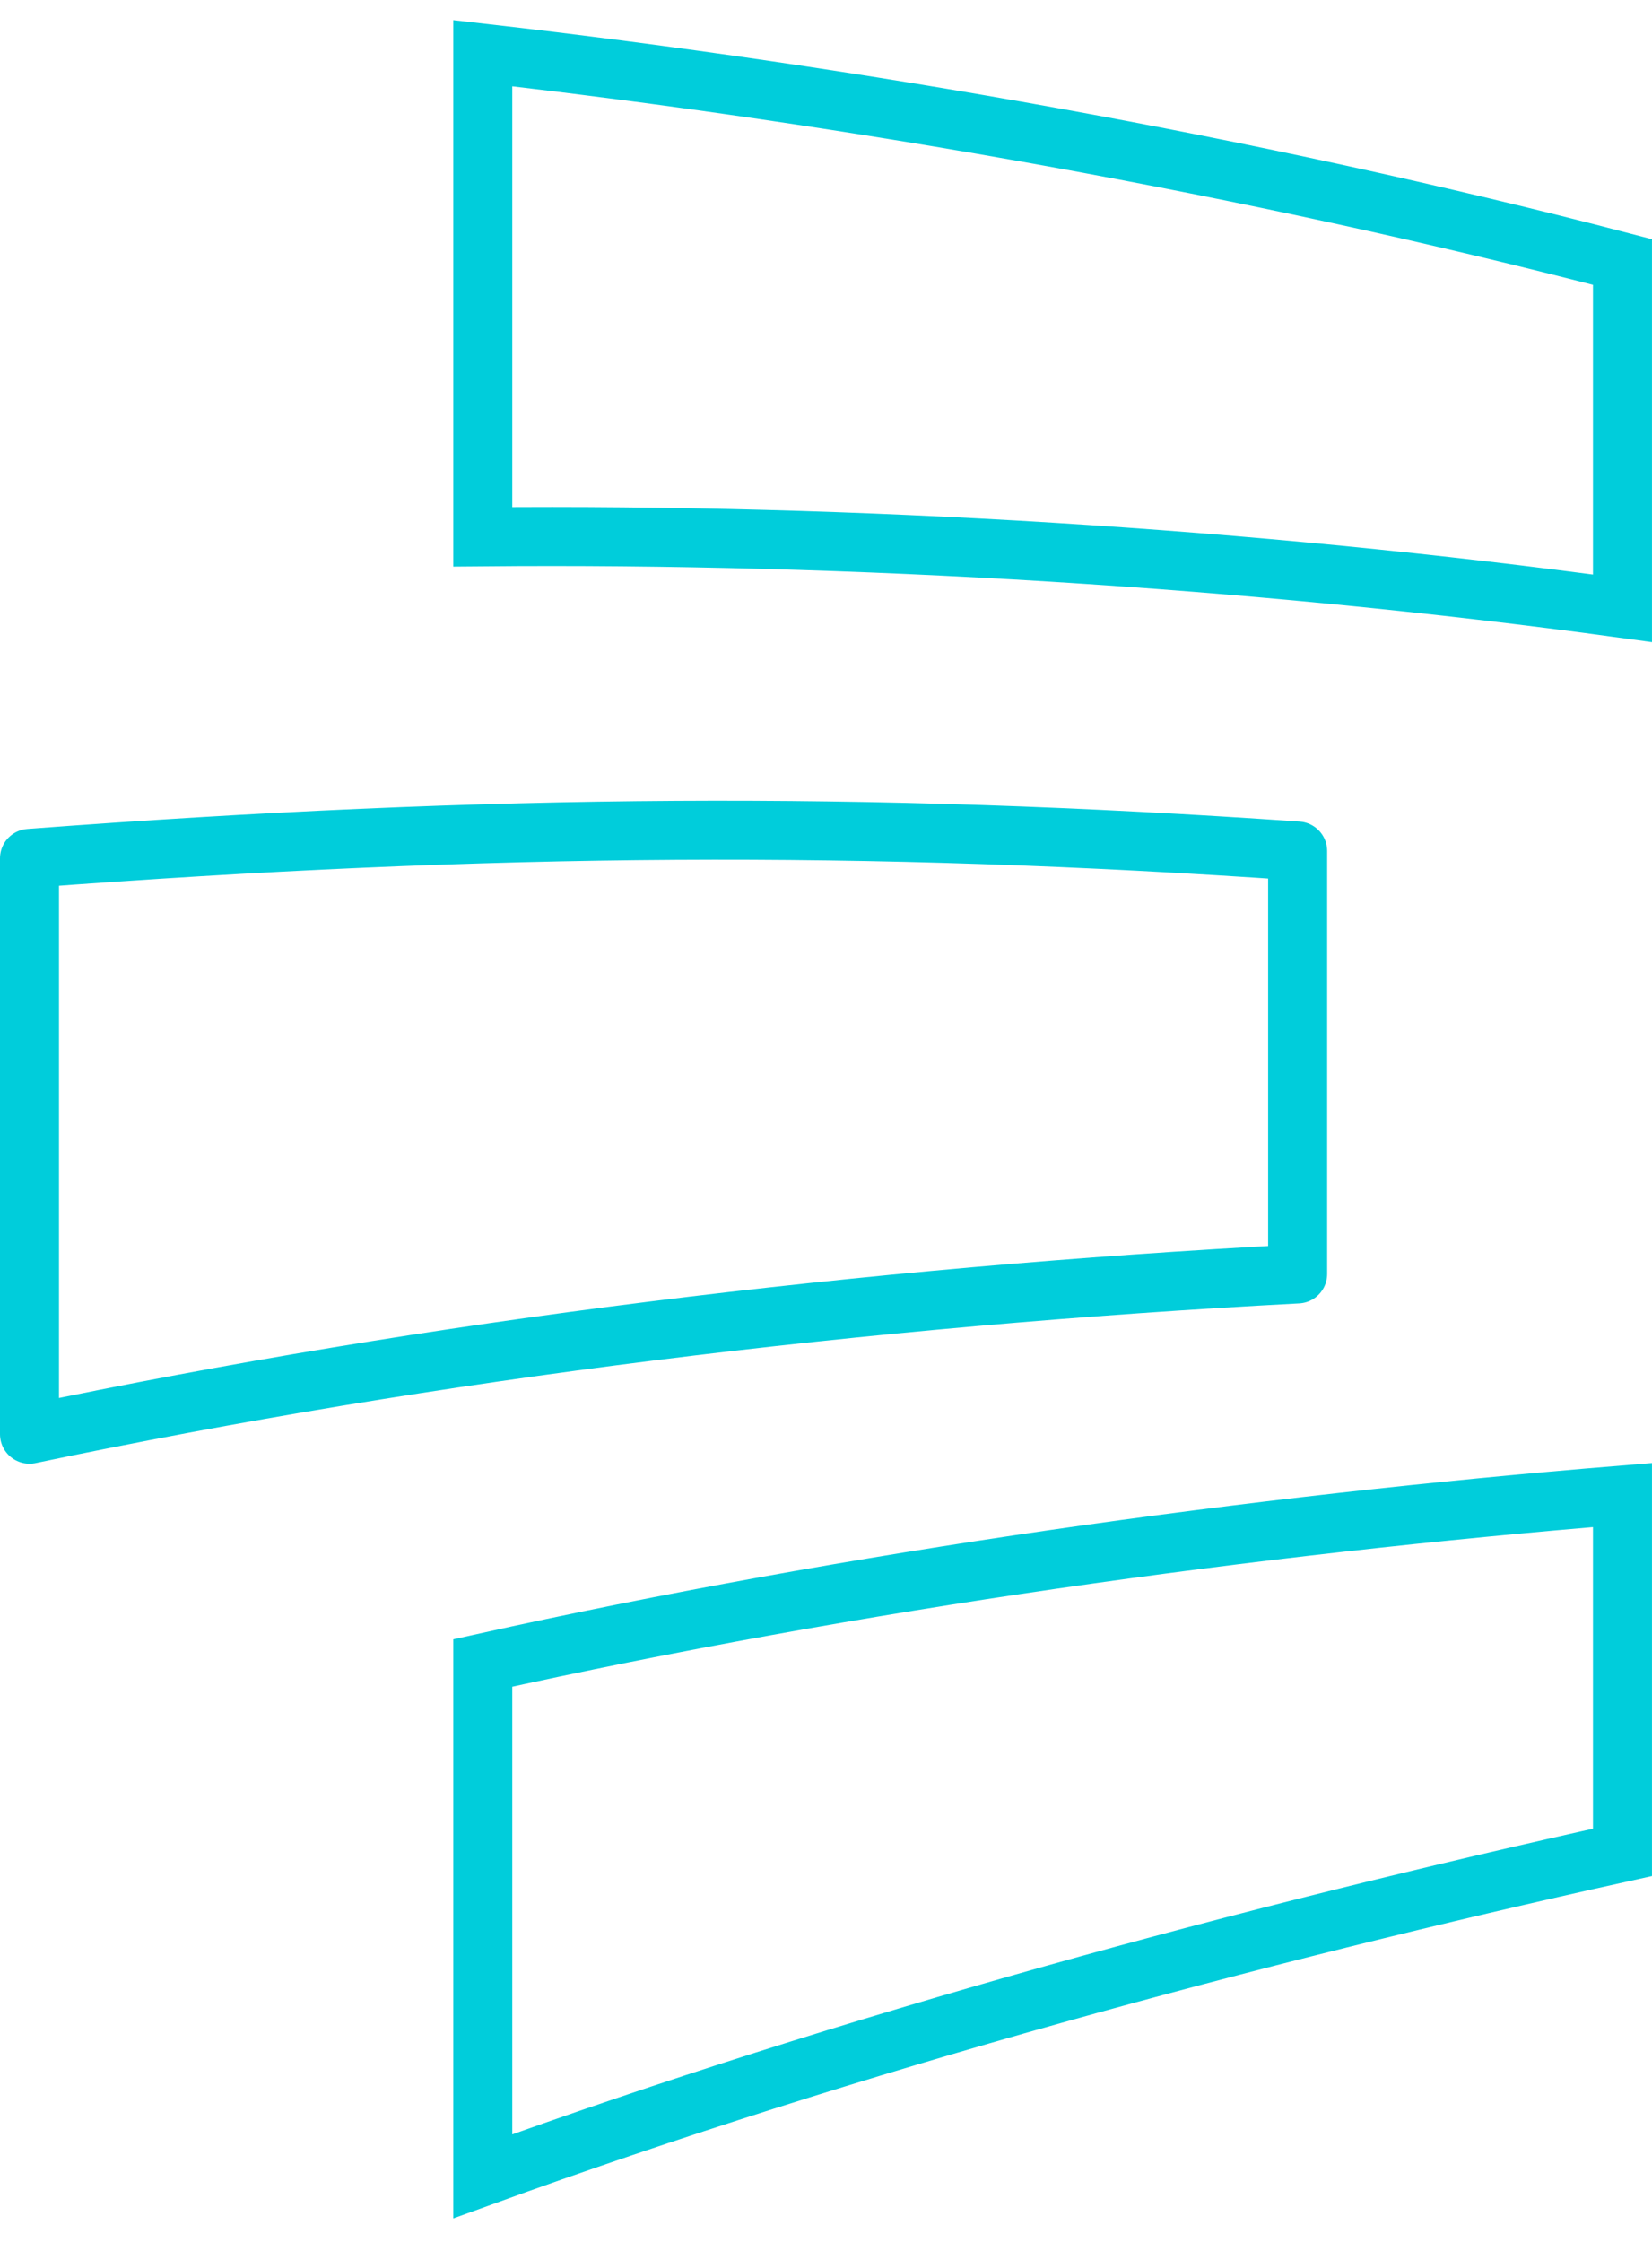
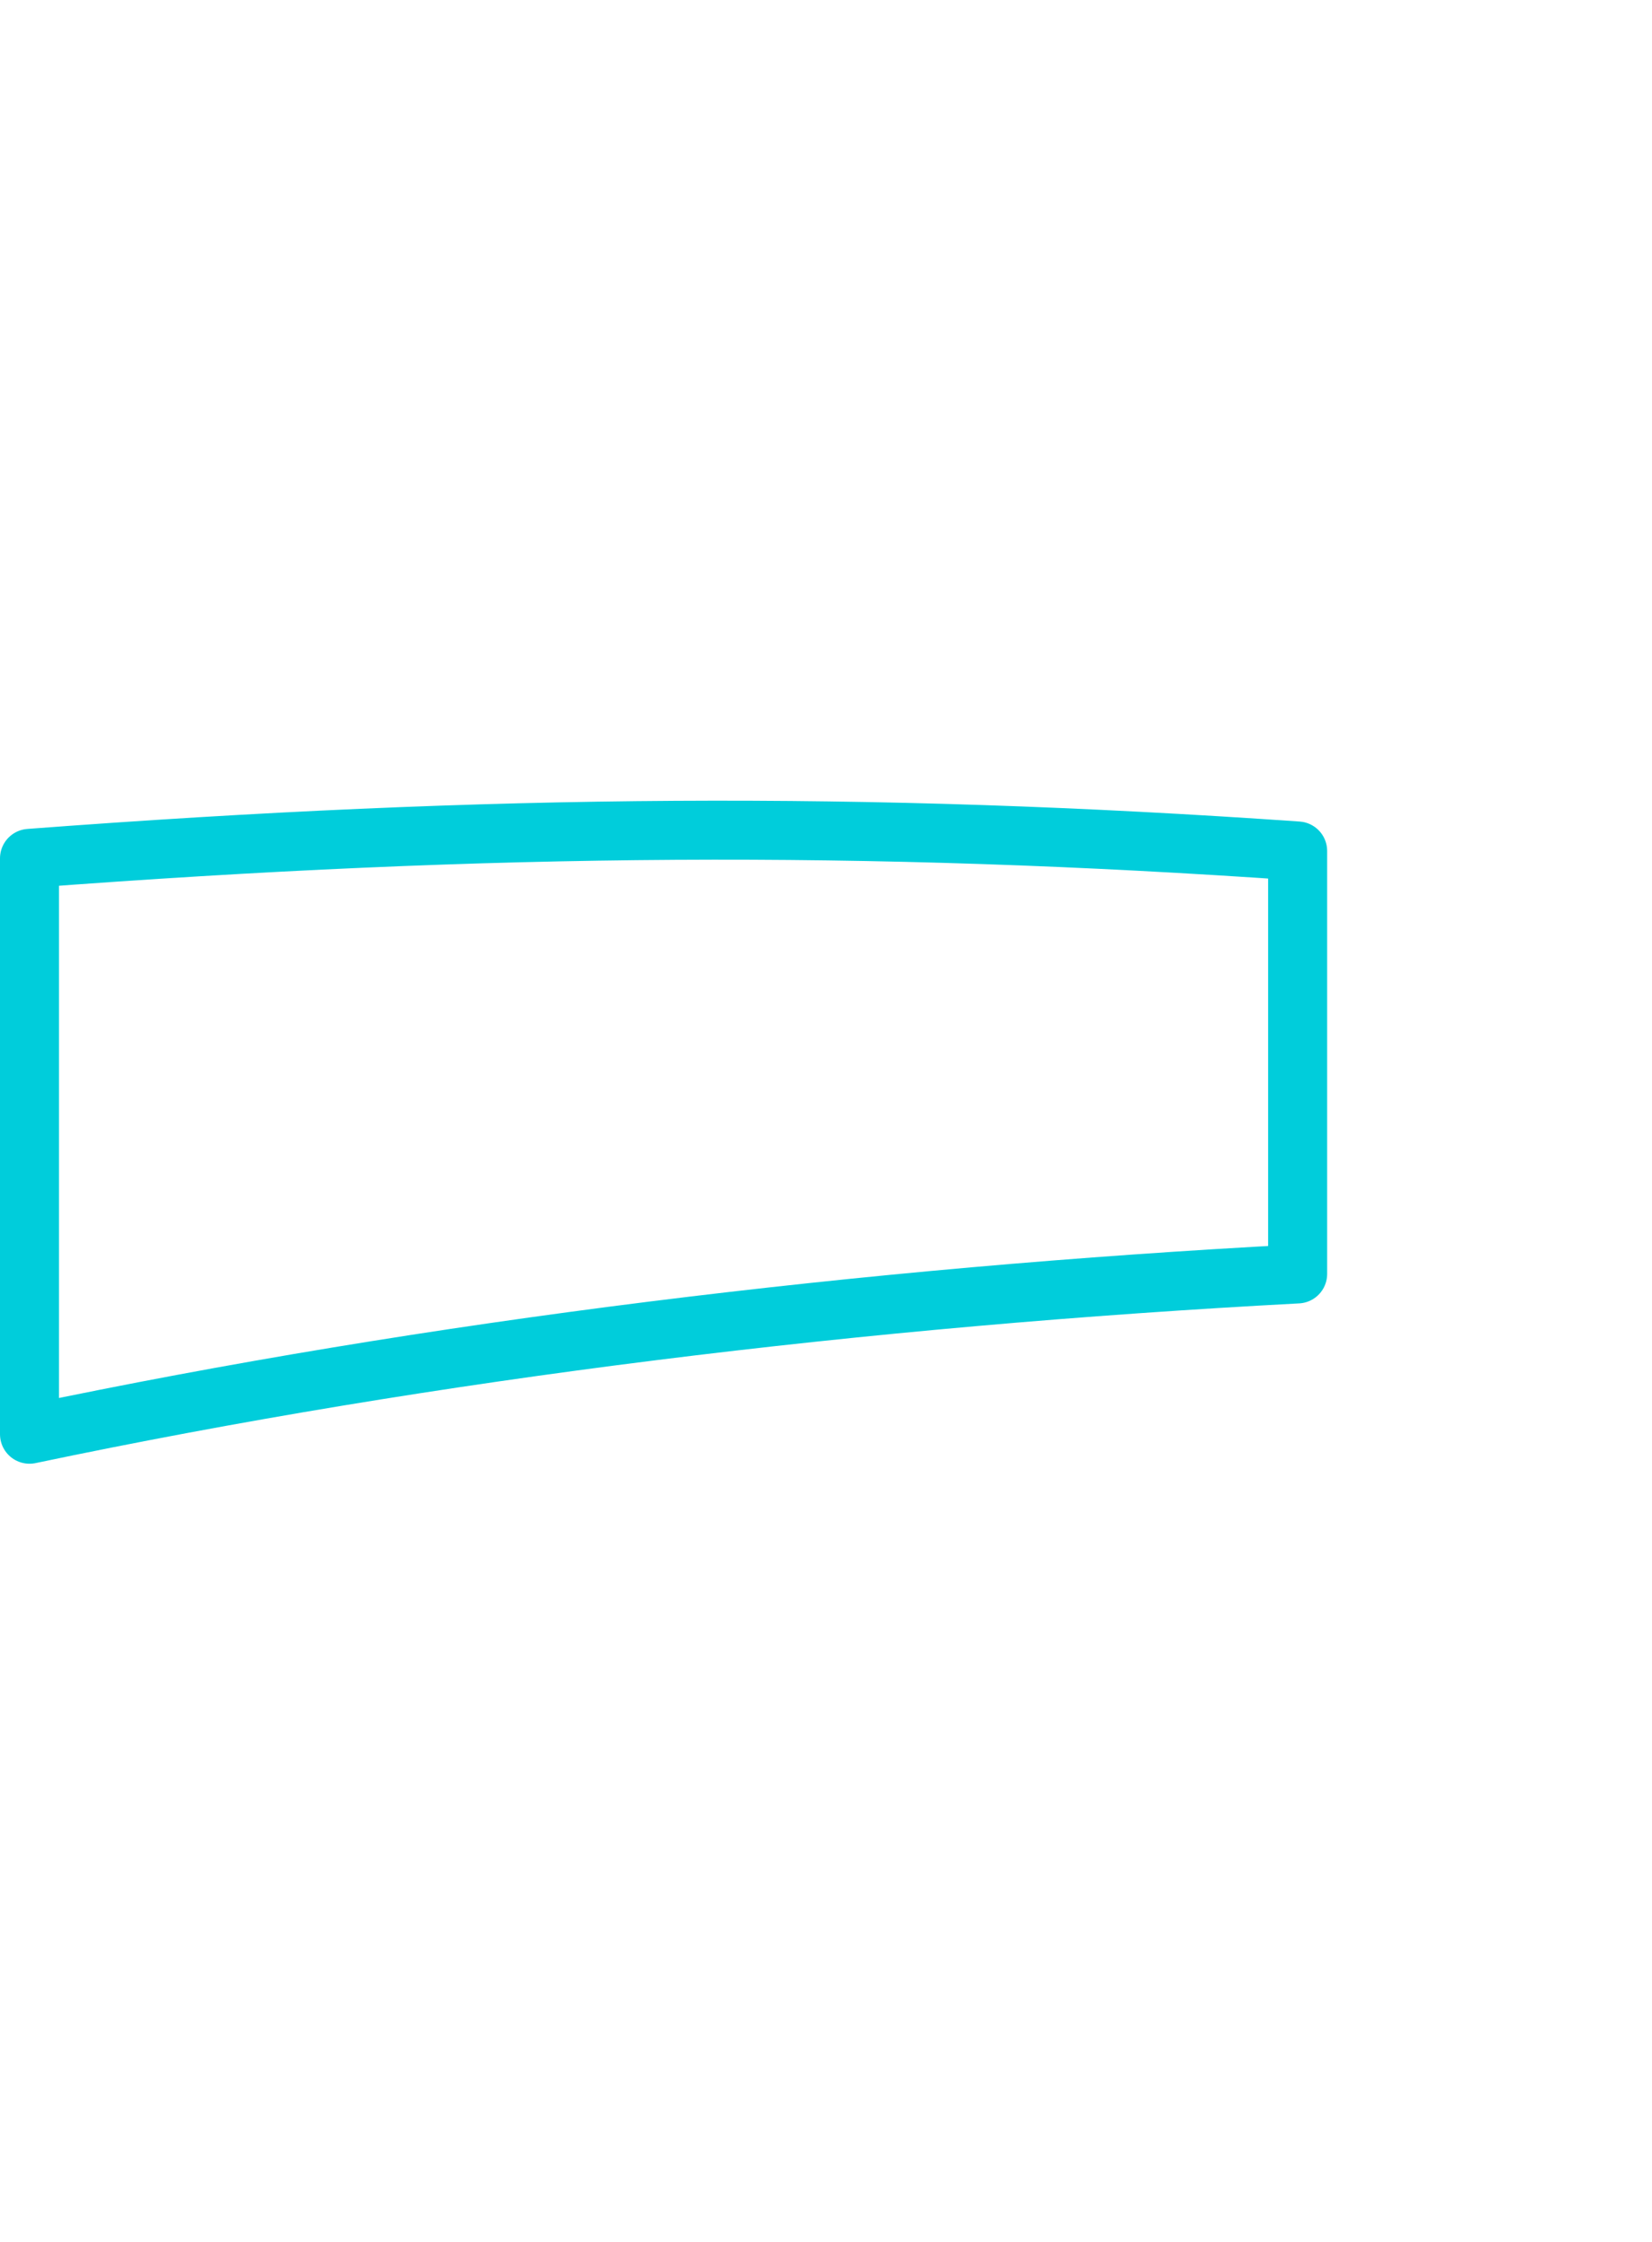
<svg xmlns="http://www.w3.org/2000/svg" width="56" height="76" viewBox="0 0 56 76" fill="none">
-   <path d="M54.999 8.882V20.621C42.379 18.893 28.899 18.085 16.365 18.198V1.803C28.912 3.237 42.405 5.597 54.999 8.882ZM54.999 62.795C42.411 65.584 28.928 69.219 16.365 73.777V56.375C28.96 53.578 42.453 51.704 54.999 50.682V62.795Z" stroke="#00CDDB" stroke-width="2" />
  <path d="M1 29.709V29.098C16.67 27.914 29.358 27.831 43.988 28.848V29.453V42.599V43.186C29.326 43.962 14.678 45.748 1 48.62V48.318V29.709Z" stroke="#00CDDB" stroke-width="2" stroke-linejoin="round" />
</svg>